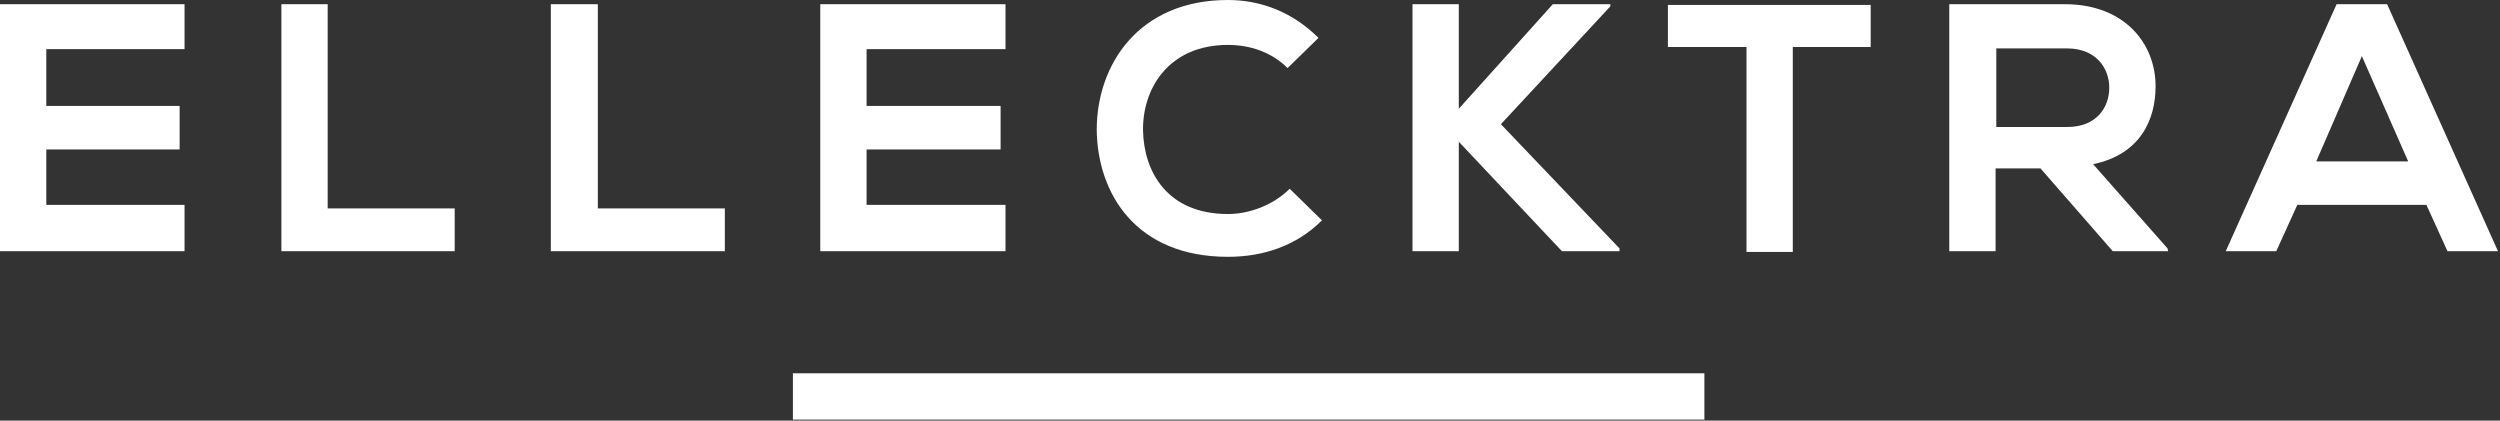
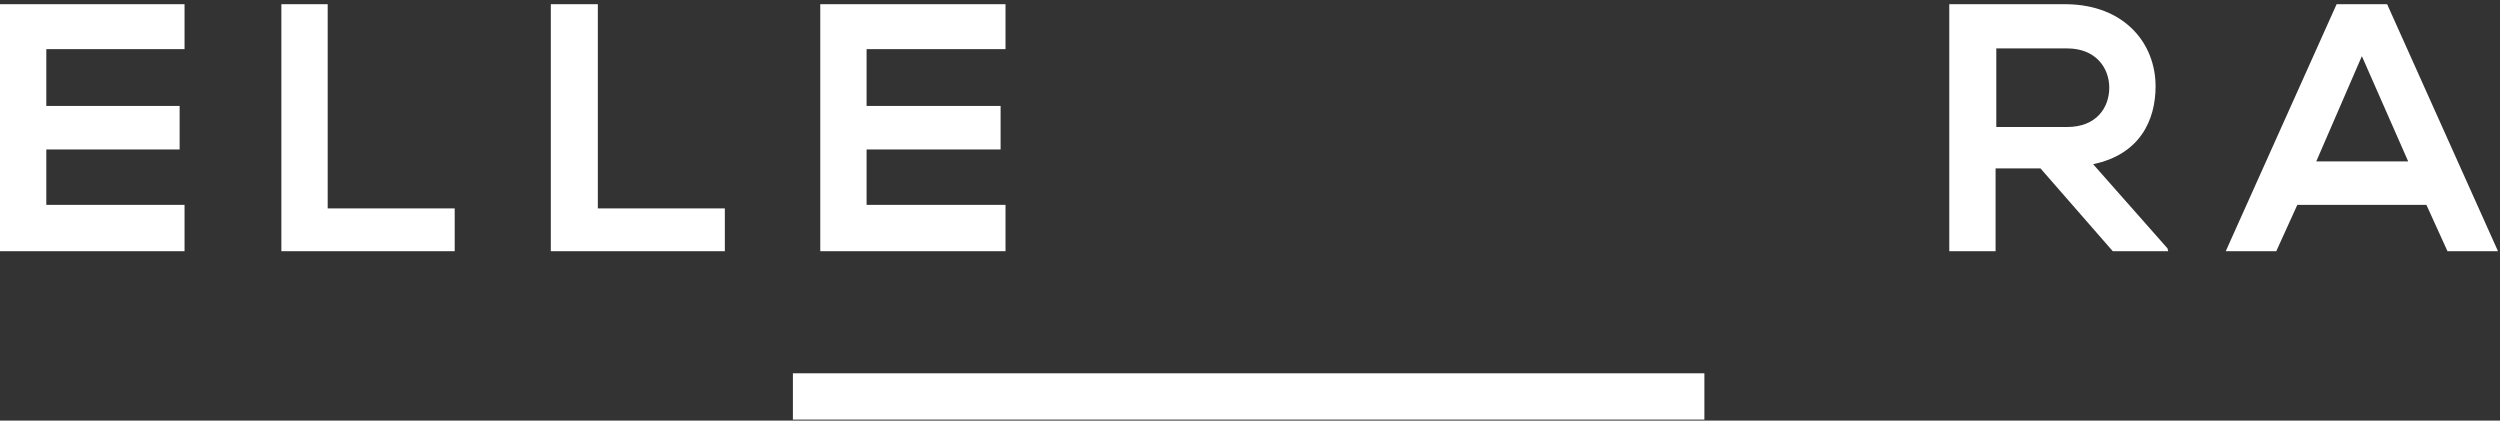
<svg xmlns="http://www.w3.org/2000/svg" version="1.1" id="Capa_1" x="0px" y="0px" width="930.25px" height="156.5px" viewBox="0 0 930.25 156.5" enable-background="new 0 0 930.25 156.5" xml:space="preserve">
  <rect x="0" y="0" width="930.25" height="156.5" fill="#333333" stroke="none" />
  <g>
    <g>
      <path fill="#FFFFFF" d="M68.668,93.473H0C0,62.925,0,32.115,0,1.566h68.668v16.711H17.232v21.148h49.608v16.188H17.232V76.24    h51.436V93.473L68.668,93.473z" />
      <path fill="#FFFFFF" d="M121.932,1.566v75.979h47.258v15.927H104.7V1.567L121.932,1.566L121.932,1.566z" />
      <path fill="#FFFFFF" d="M222.454,1.566v75.979h47.259v15.927h-64.752V1.567L222.454,1.566L222.454,1.566z" />
      <path fill="#FFFFFF" d="M374.151,93.473h-68.929c0-30.548,0-61.357,0-91.906h68.929v16.711h-51.697v21.148h49.87v16.188h-49.87    V76.24h51.697V93.473z" />
-       <path fill="#FFFFFF" d="M491.906,81.984c-9.399,9.399-21.671,13.577-34.987,13.577c-34.204,0-48.564-23.499-48.825-47.259    C408.094,24.282,423.499,0,456.919,0c12.533,0,24.282,4.7,33.682,14.1l-11.489,11.227c-6.005-6.005-14.099-8.615-22.193-8.615    c-22.193,0-31.854,16.448-31.593,31.854c0.261,15.144,8.877,31.07,31.593,31.07c8.094,0,16.971-3.395,22.977-9.399L491.906,81.984    z" />
-       <path fill="#FFFFFF" d="M599.217,2.351l-40.73,43.863l44.125,46.215v1.044h-21.41l-38.381-40.73v40.73h-17.232V1.566h17.232    v38.904l34.986-38.904h21.41V2.351z" />
-       <path fill="#FFFFFF" d="M649.869,17.494h-29.242V1.828c26.633,0,48.826,0,75.457,0v15.666h-28.982v76.24h-17.232V17.494z" />
      <path fill="#FFFFFF" d="M806.789,93.473h-20.627l-26.893-30.81h-16.711v30.81h-17.232V1.566c14.623,0,29.244,0,43.604,0    c21.672,0.262,33.16,14.622,33.16,30.549c0,12.532-5.744,25.326-23.238,28.981l27.676,31.332L806.789,93.473L806.789,93.473z     M742.82,17.755v29.504h26.371c10.965,0,15.666-7.311,15.666-14.621c0-7.312-4.961-14.622-15.666-14.622H742.82V17.755z" />
      <path fill="#FFFFFF" d="M902.873,76.24H854.83l-7.832,17.232h-18.799l41.254-91.905h18.799l41.252,91.905h-18.799L902.873,76.24z     M878.852,20.888l-16.971,39.165h34.203L878.852,20.888z" />
    </g>
    <rect x="295.039" y="138.903" fill="#FFFFFF" width="339.164" height="17.232" />
  </g>
</svg>